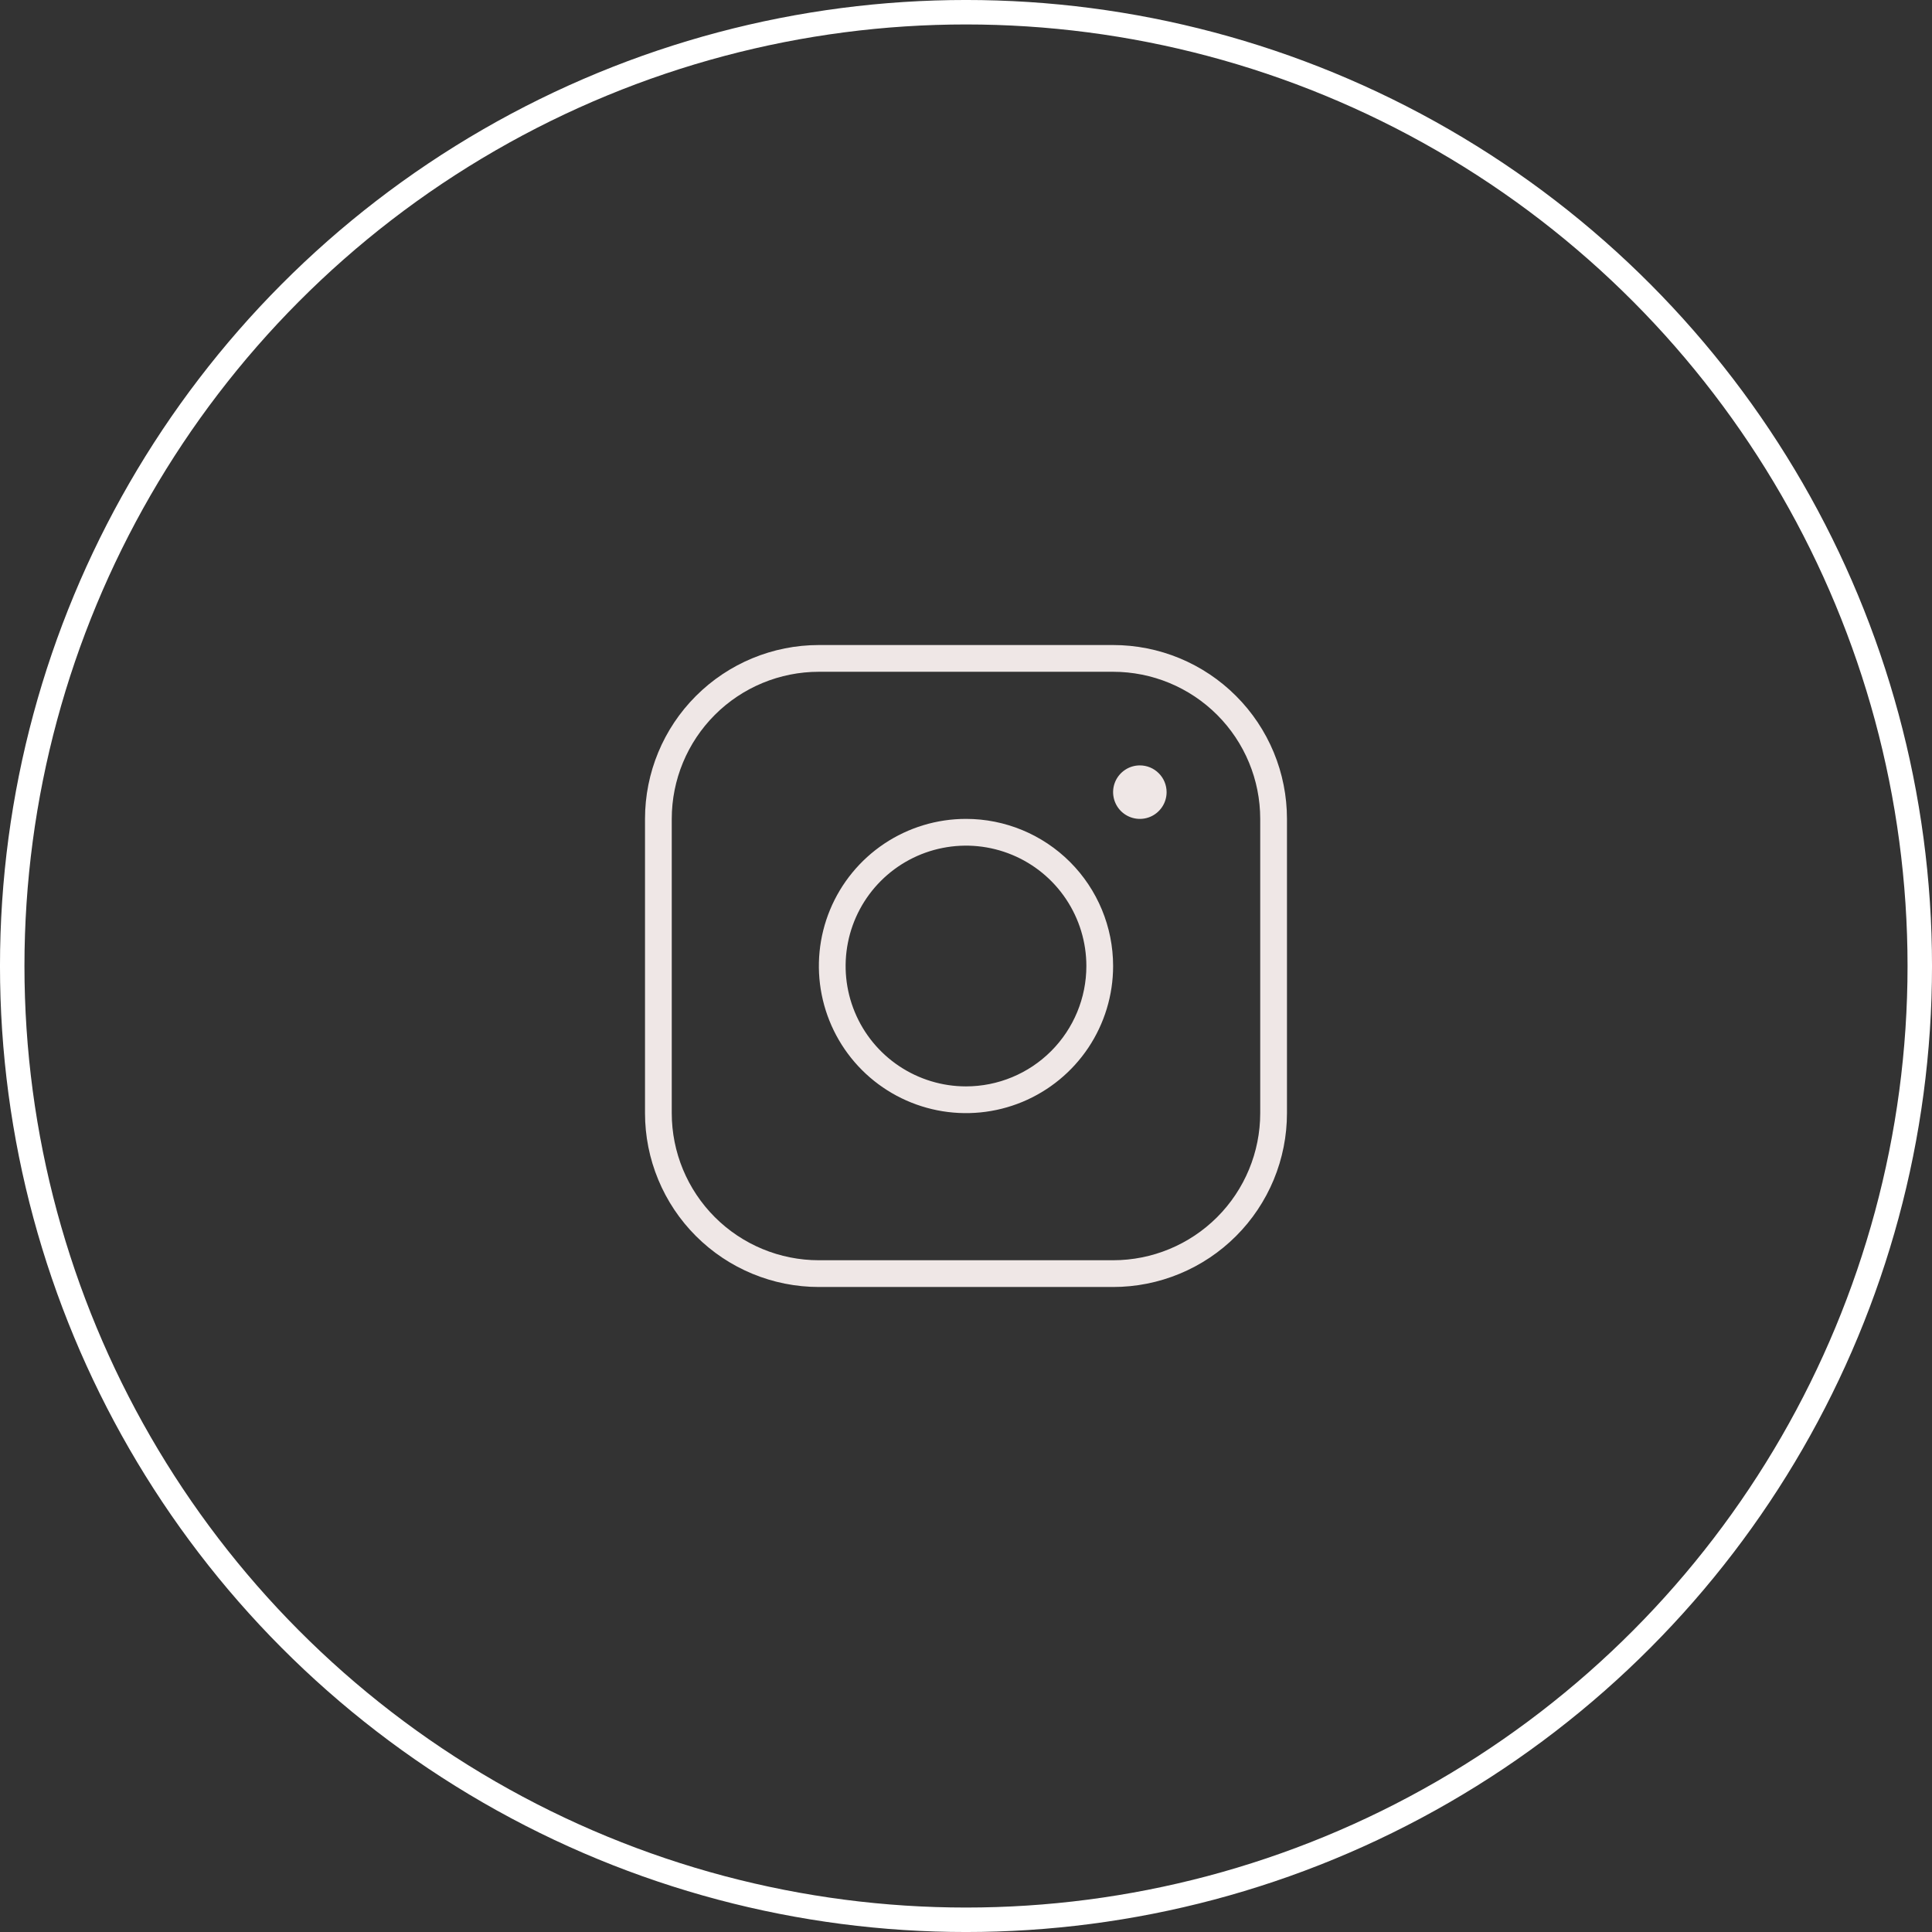
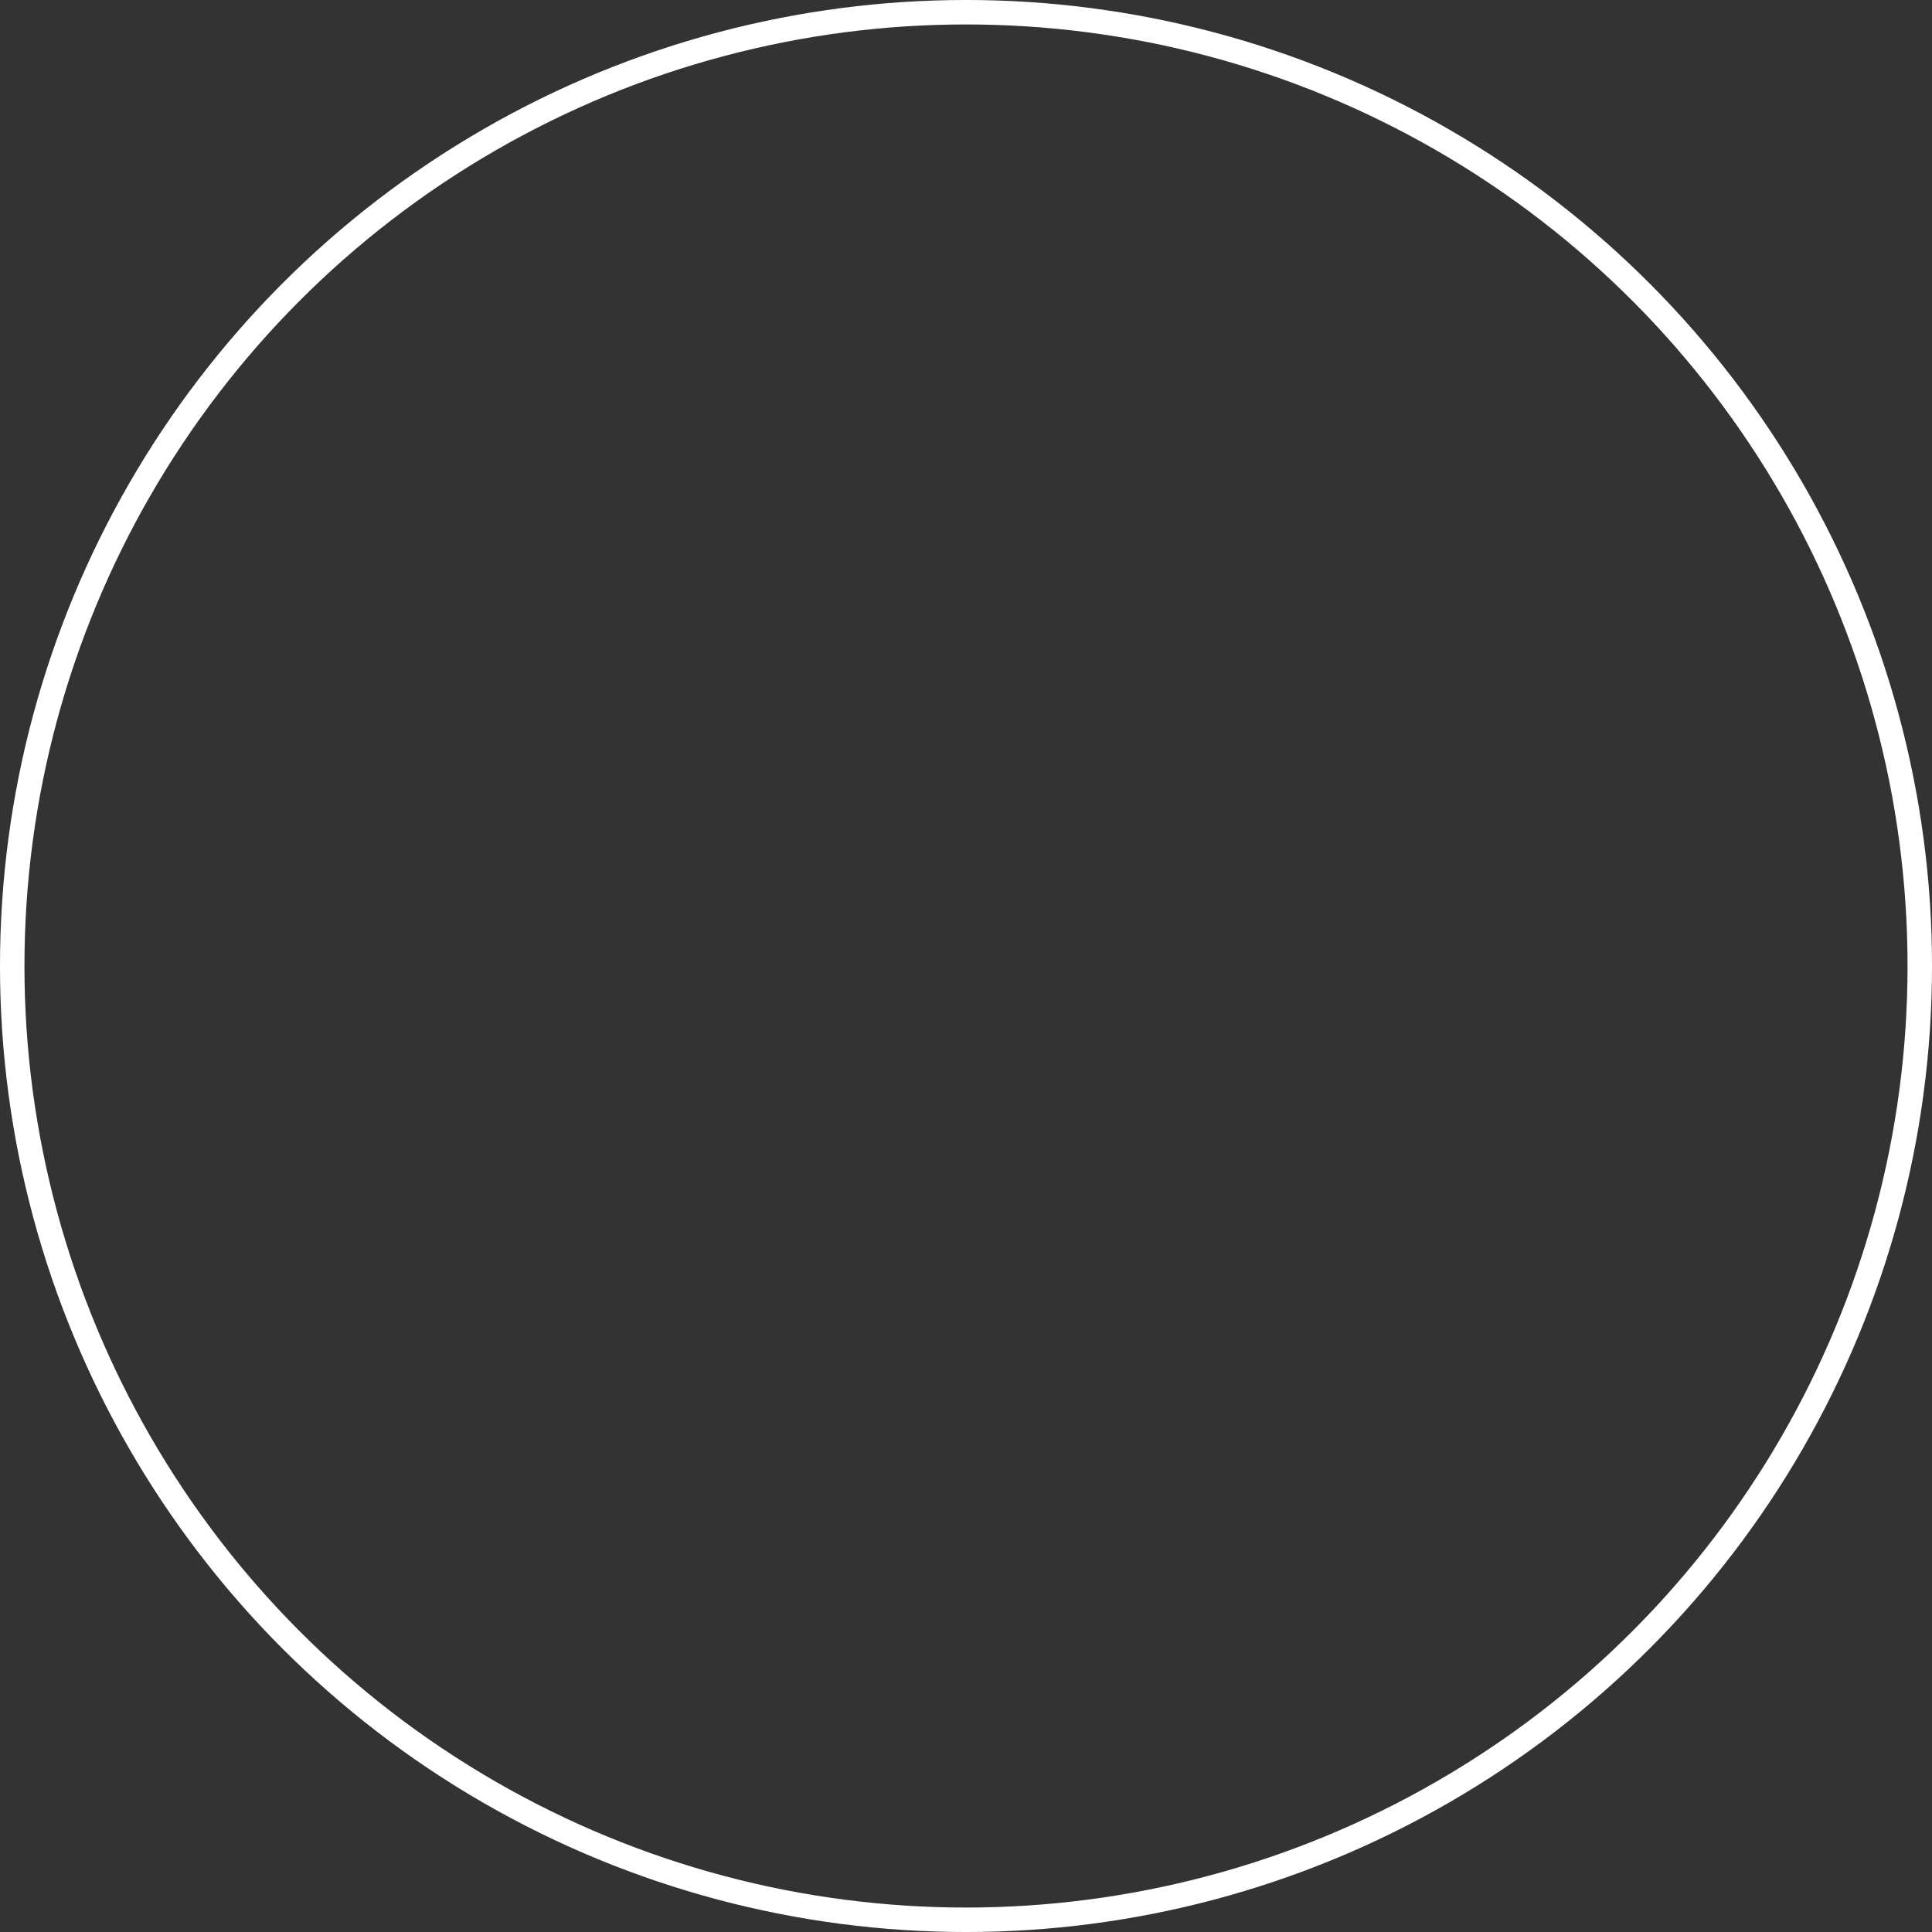
<svg xmlns="http://www.w3.org/2000/svg" width="83" height="83" viewBox="0 0 83 83" fill="none">
  <rect x="0" y="0" width="83" height="83" fill="#333333" stroke="none" />
  <circle cx="41.5" cy="41.5" r="40.975" stroke="white" stroke-width="1.051" />
-   <path d="M41.499 35.18C40.249 35.18 39.028 35.551 37.988 36.245C36.949 36.94 36.139 37.927 35.66 39.082C35.182 40.237 35.057 41.508 35.301 42.733C35.545 43.959 36.147 45.086 37.031 45.97C37.914 46.853 39.041 47.455 40.267 47.699C41.492 47.943 42.763 47.818 43.918 47.34C45.073 46.861 46.06 46.051 46.755 45.012C47.449 43.972 47.82 42.751 47.82 41.501C47.82 39.824 47.154 38.217 45.969 37.031C44.783 35.846 43.176 35.18 41.499 35.18ZM41.499 46.672C40.477 46.672 39.477 46.368 38.627 45.8C37.776 45.232 37.113 44.424 36.722 43.479C36.331 42.535 36.228 41.495 36.428 40.492C36.627 39.489 37.12 38.567 37.843 37.844C38.566 37.121 39.488 36.628 40.491 36.429C41.494 36.229 42.533 36.332 43.478 36.723C44.423 37.114 45.231 37.777 45.799 38.628C46.367 39.478 46.671 40.478 46.671 41.501C46.671 42.872 46.126 44.187 45.156 45.157C44.186 46.127 42.871 46.672 41.499 46.672V46.672ZM47.82 27.711H35.179C33.198 27.711 31.299 28.498 29.898 29.899C28.497 31.299 27.71 33.199 27.71 35.18V47.821C27.71 48.802 27.903 49.773 28.279 50.679C28.654 51.585 29.204 52.409 29.898 53.102C31.299 54.503 33.198 55.29 35.179 55.29H47.82C48.801 55.29 49.772 55.097 50.678 54.721C51.584 54.346 52.408 53.796 53.101 53.102C53.795 52.409 54.345 51.585 54.721 50.679C55.096 49.773 55.289 48.802 55.289 47.821V35.18C55.289 34.199 55.096 33.228 54.721 32.322C54.345 31.416 53.795 30.592 53.101 29.899C52.408 29.205 51.584 28.655 50.678 28.279C49.772 27.904 48.801 27.711 47.82 27.711V27.711ZM54.14 47.821C54.14 49.497 53.474 51.105 52.289 52.29C51.103 53.475 49.496 54.141 47.82 54.141H35.179C33.503 54.141 31.895 53.475 30.71 52.29C29.525 51.105 28.859 49.497 28.859 47.821V35.18C28.859 33.504 29.525 31.896 30.71 30.711C31.895 29.526 33.503 28.86 35.179 28.86H47.82C49.496 28.86 51.103 29.526 52.289 30.711C53.474 31.896 54.14 33.504 54.14 35.18V47.821ZM50.118 34.031C50.118 34.258 50.051 34.481 49.924 34.67C49.798 34.858 49.619 35.006 49.409 35.093C49.199 35.18 48.968 35.203 48.745 35.158C48.522 35.114 48.317 35.004 48.156 34.844C47.996 34.683 47.886 34.478 47.842 34.255C47.797 34.032 47.82 33.801 47.907 33.591C47.994 33.381 48.142 33.202 48.33 33.076C48.519 32.949 48.742 32.882 48.969 32.882C49.274 32.882 49.566 33.003 49.781 33.219C49.997 33.434 50.118 33.726 50.118 34.031Z" fill="#EFE7E6" />
</svg>